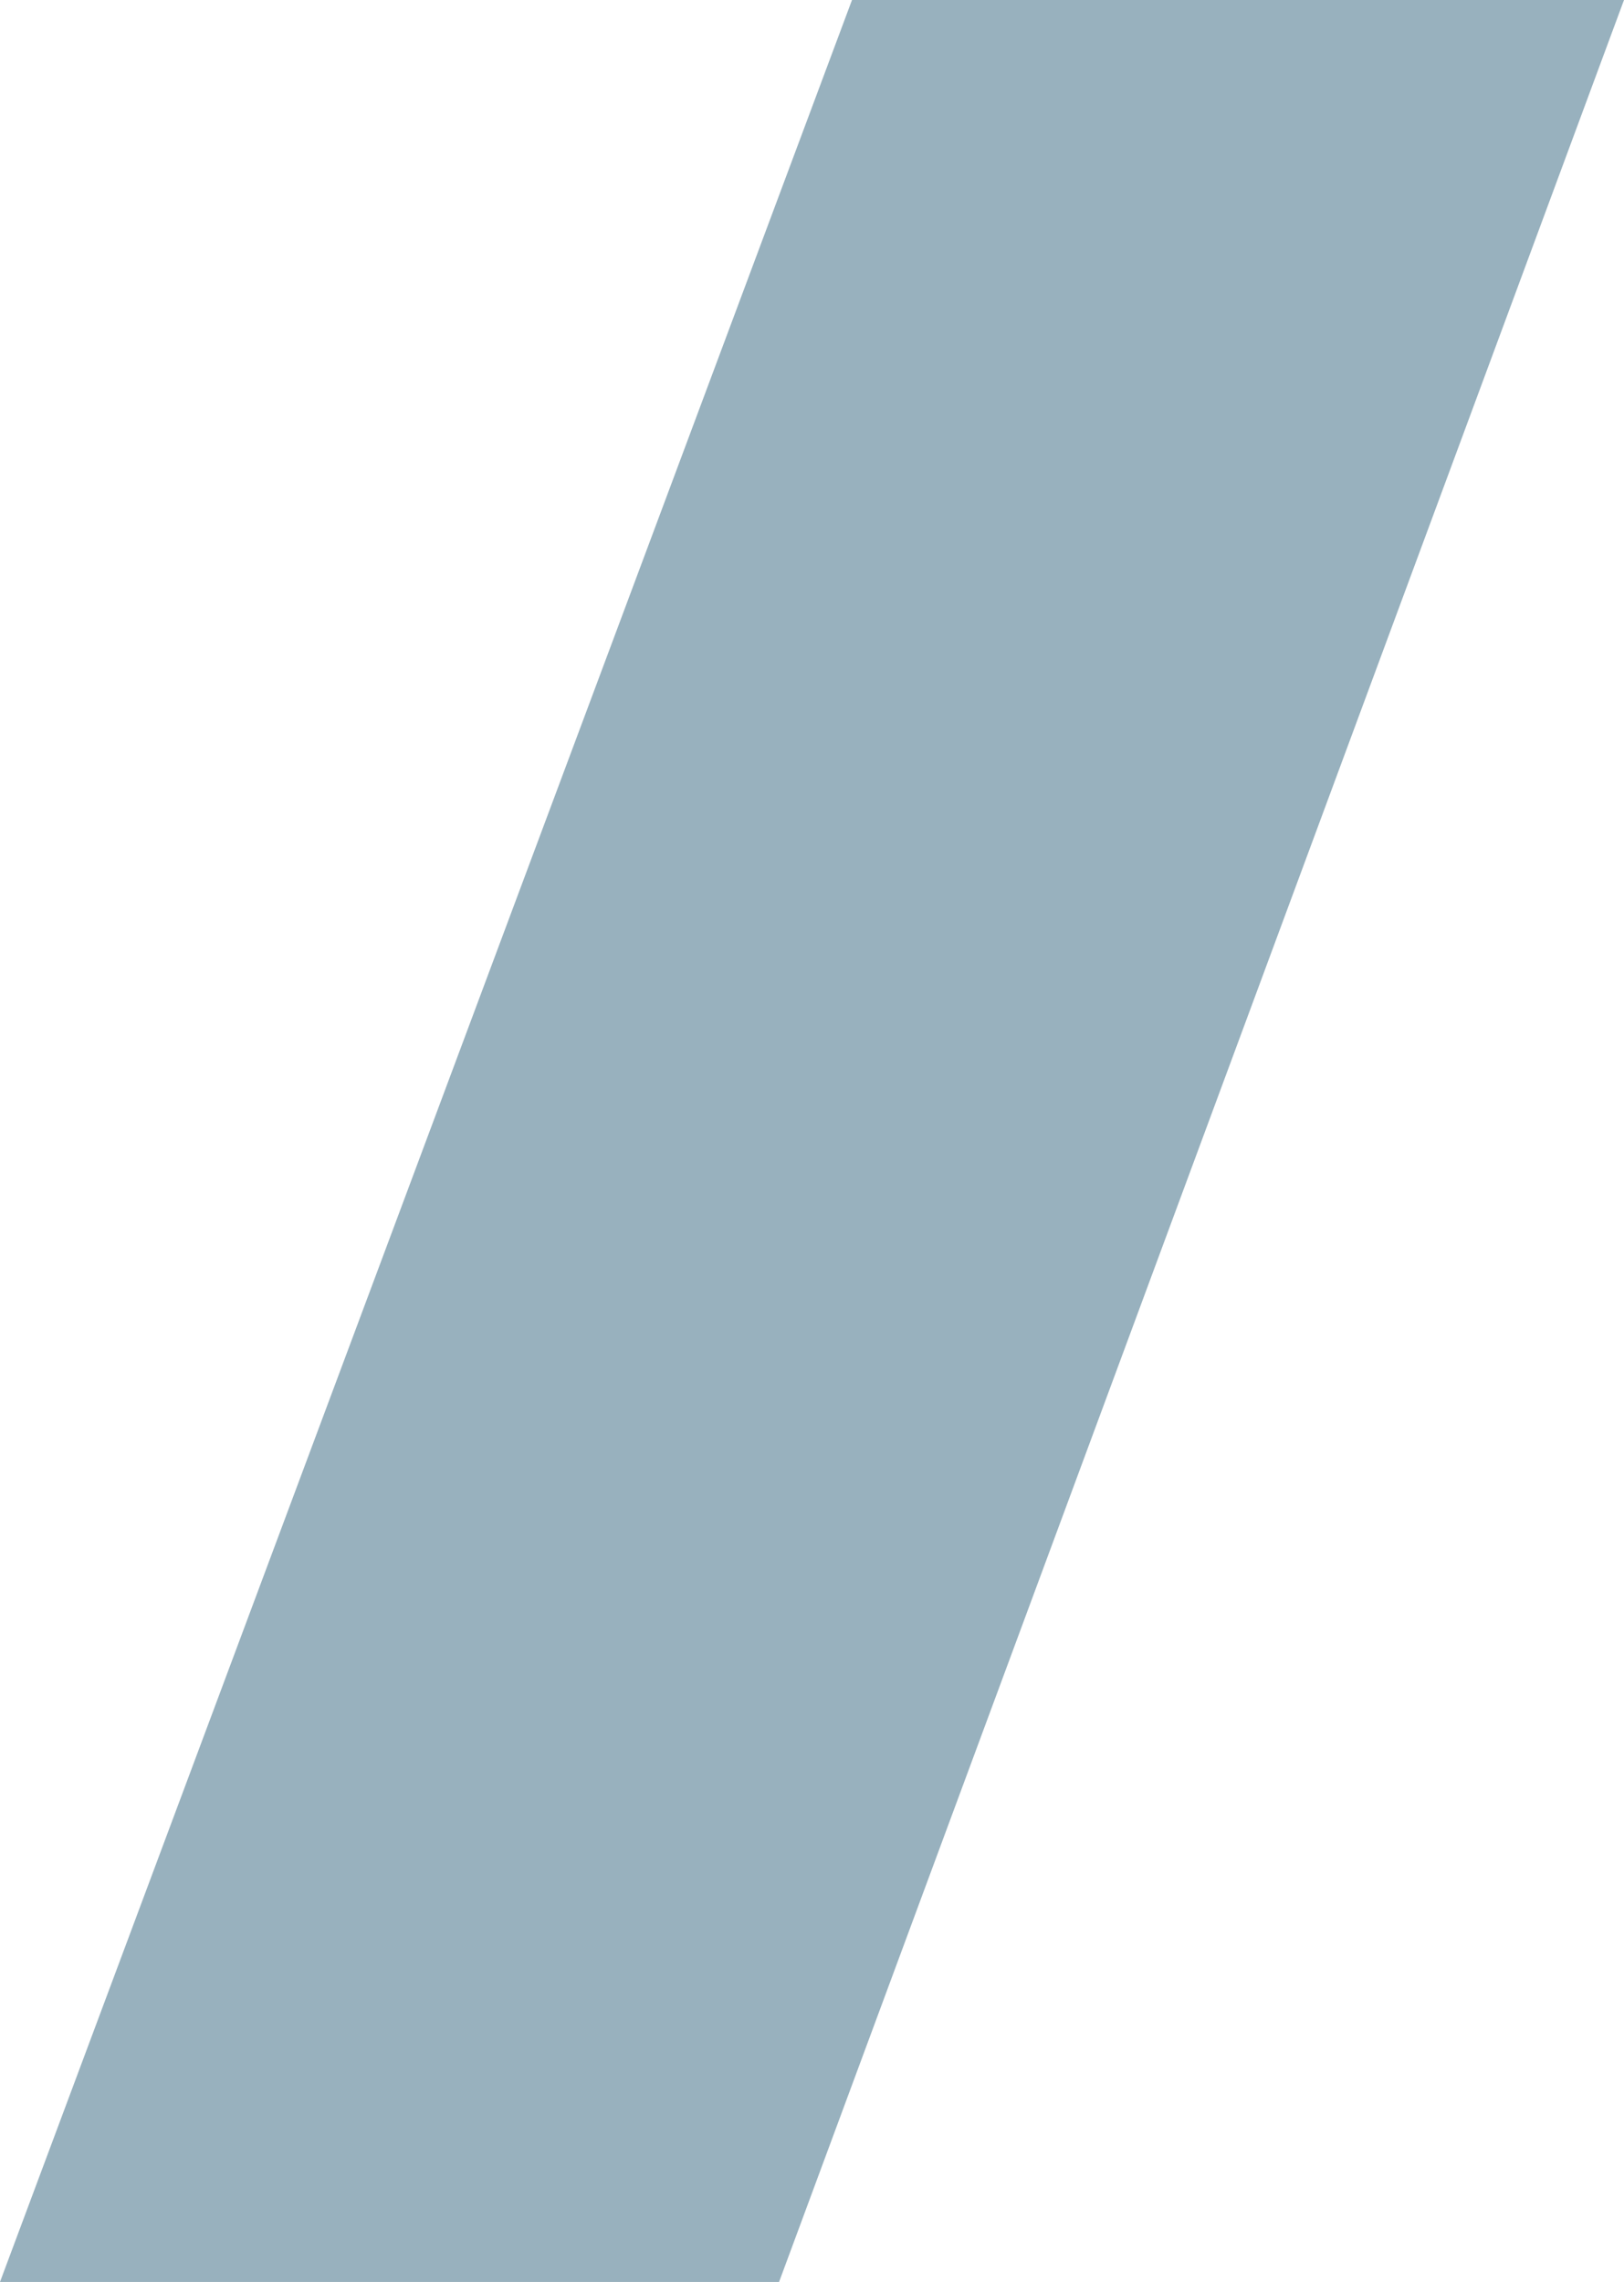
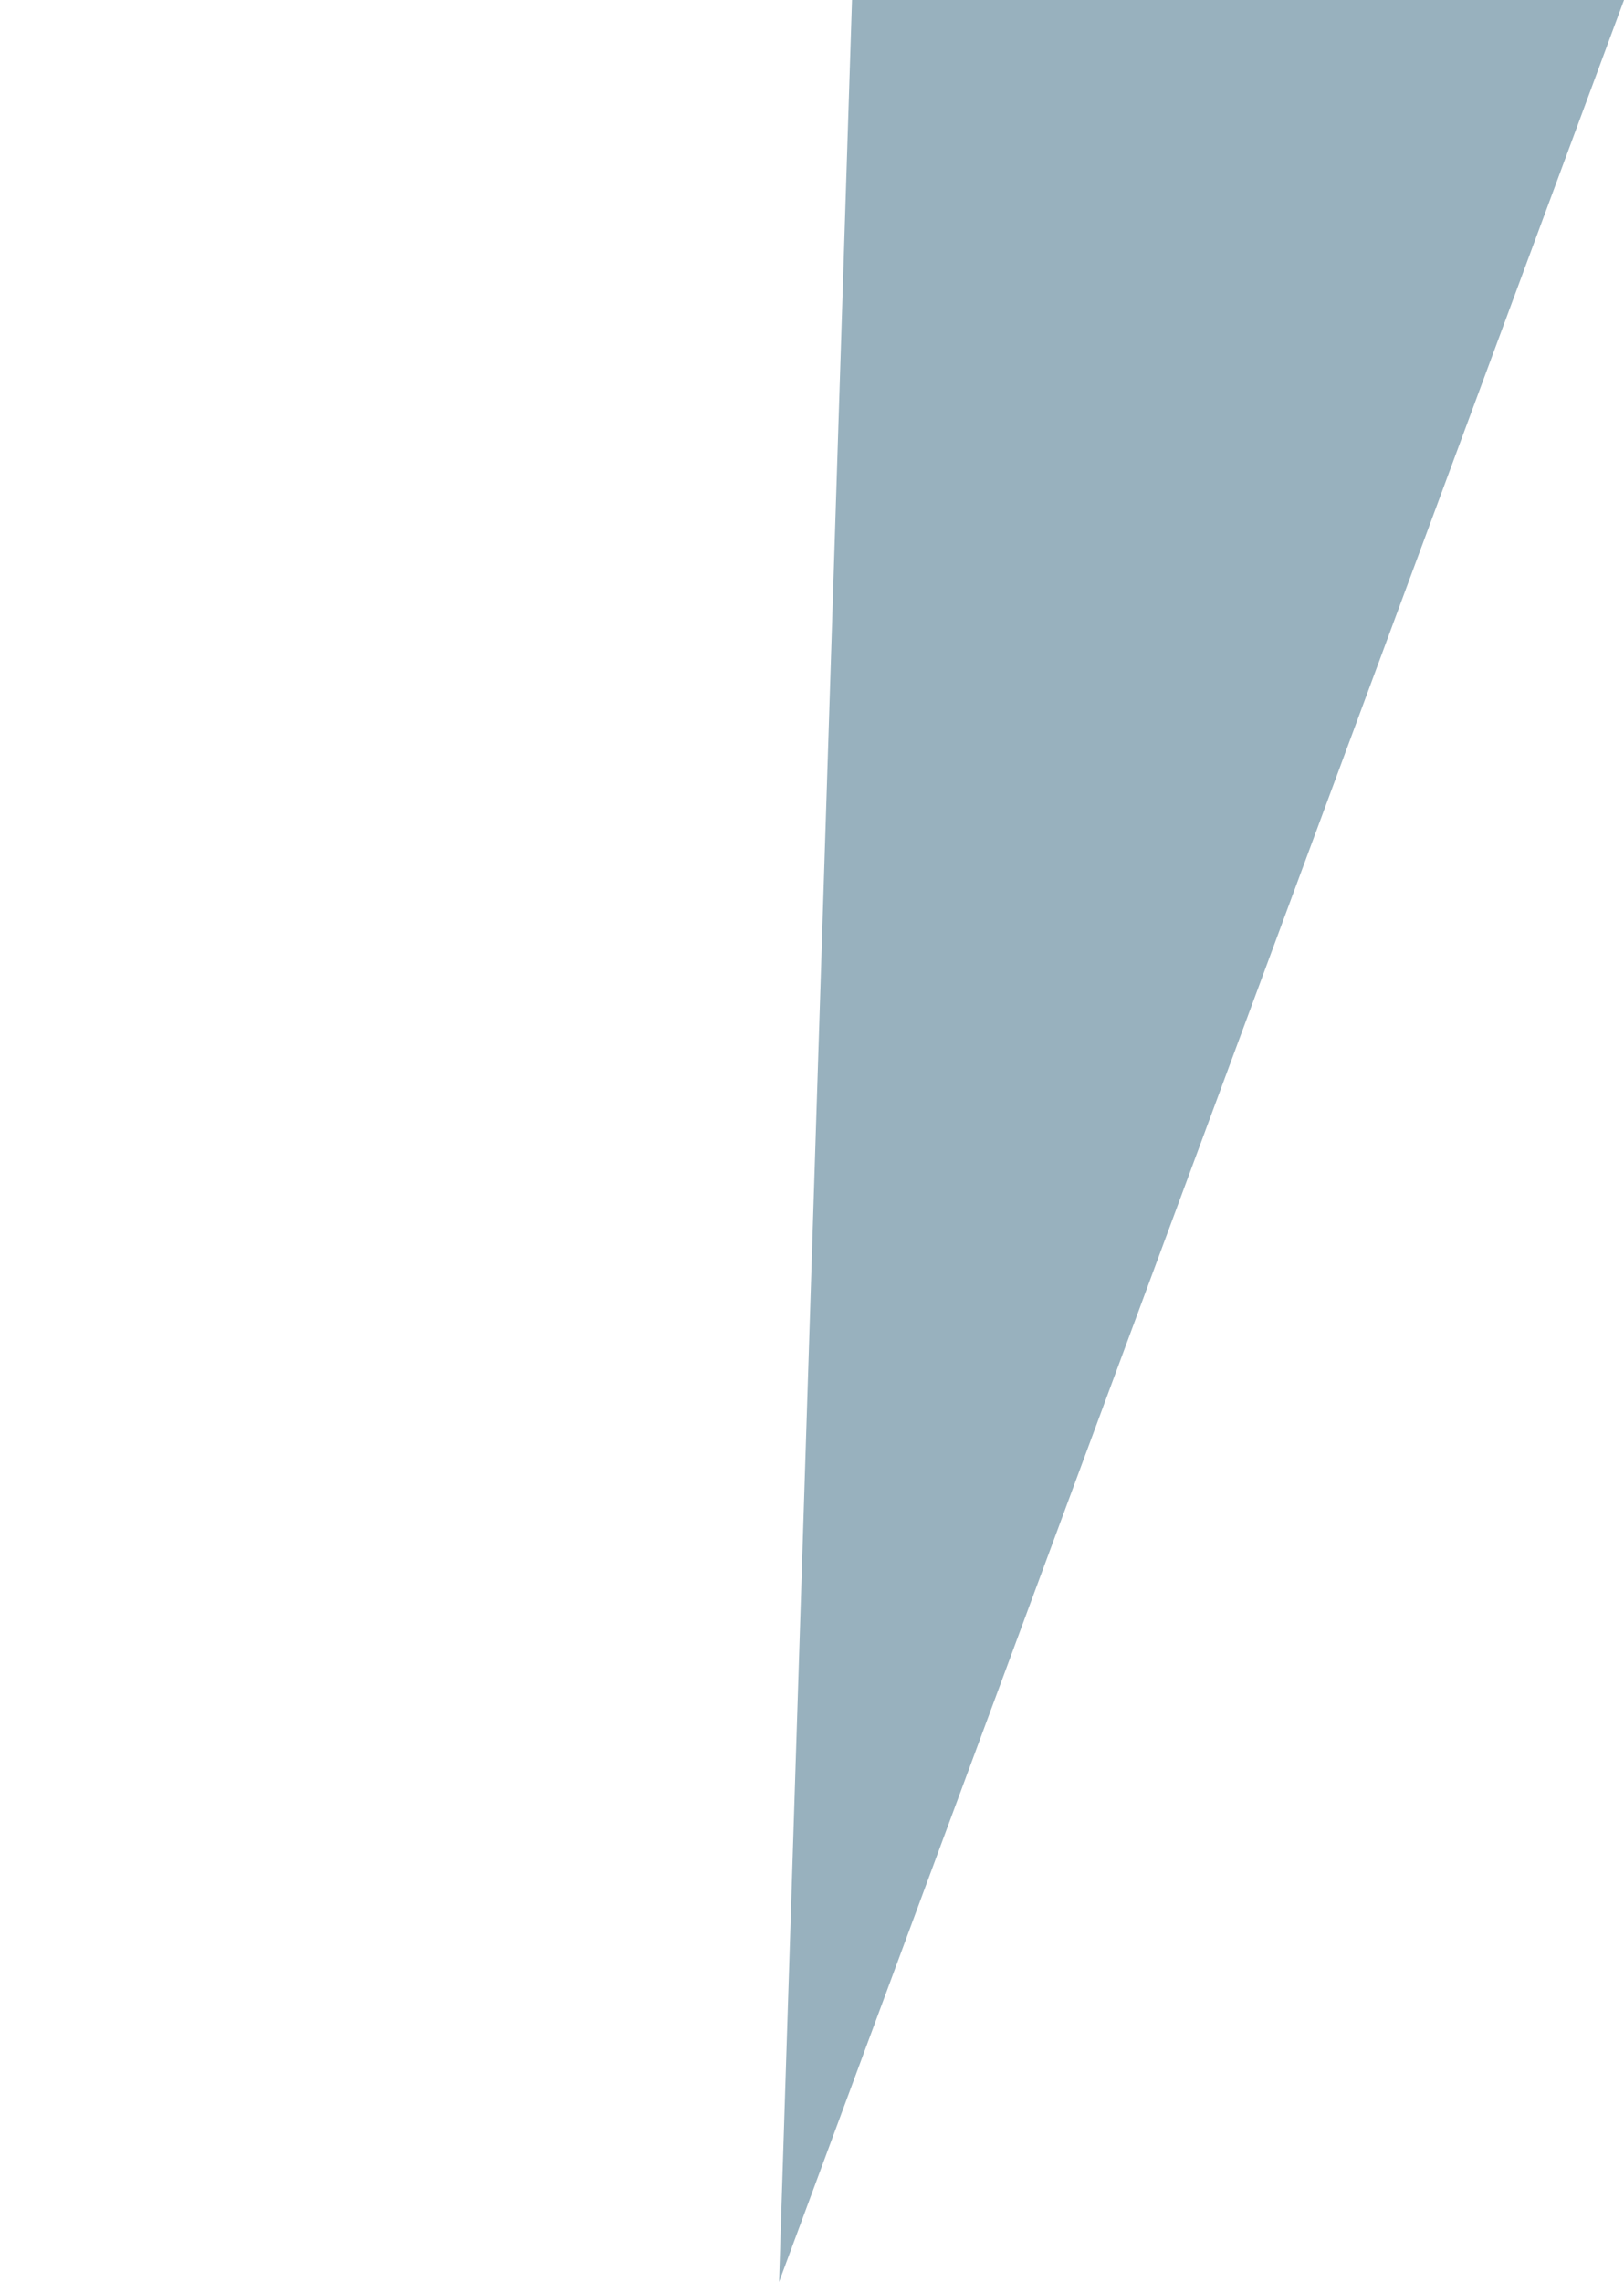
<svg xmlns="http://www.w3.org/2000/svg" width="84" height="118" viewBox="0 0 84 118" fill="none">
-   <path d="M84 0L40.297 118H0L44.069 0H84Z" fill="#98B1BE" />
+   <path d="M84 0L40.297 118L44.069 0H84Z" fill="#98B1BE" />
</svg>